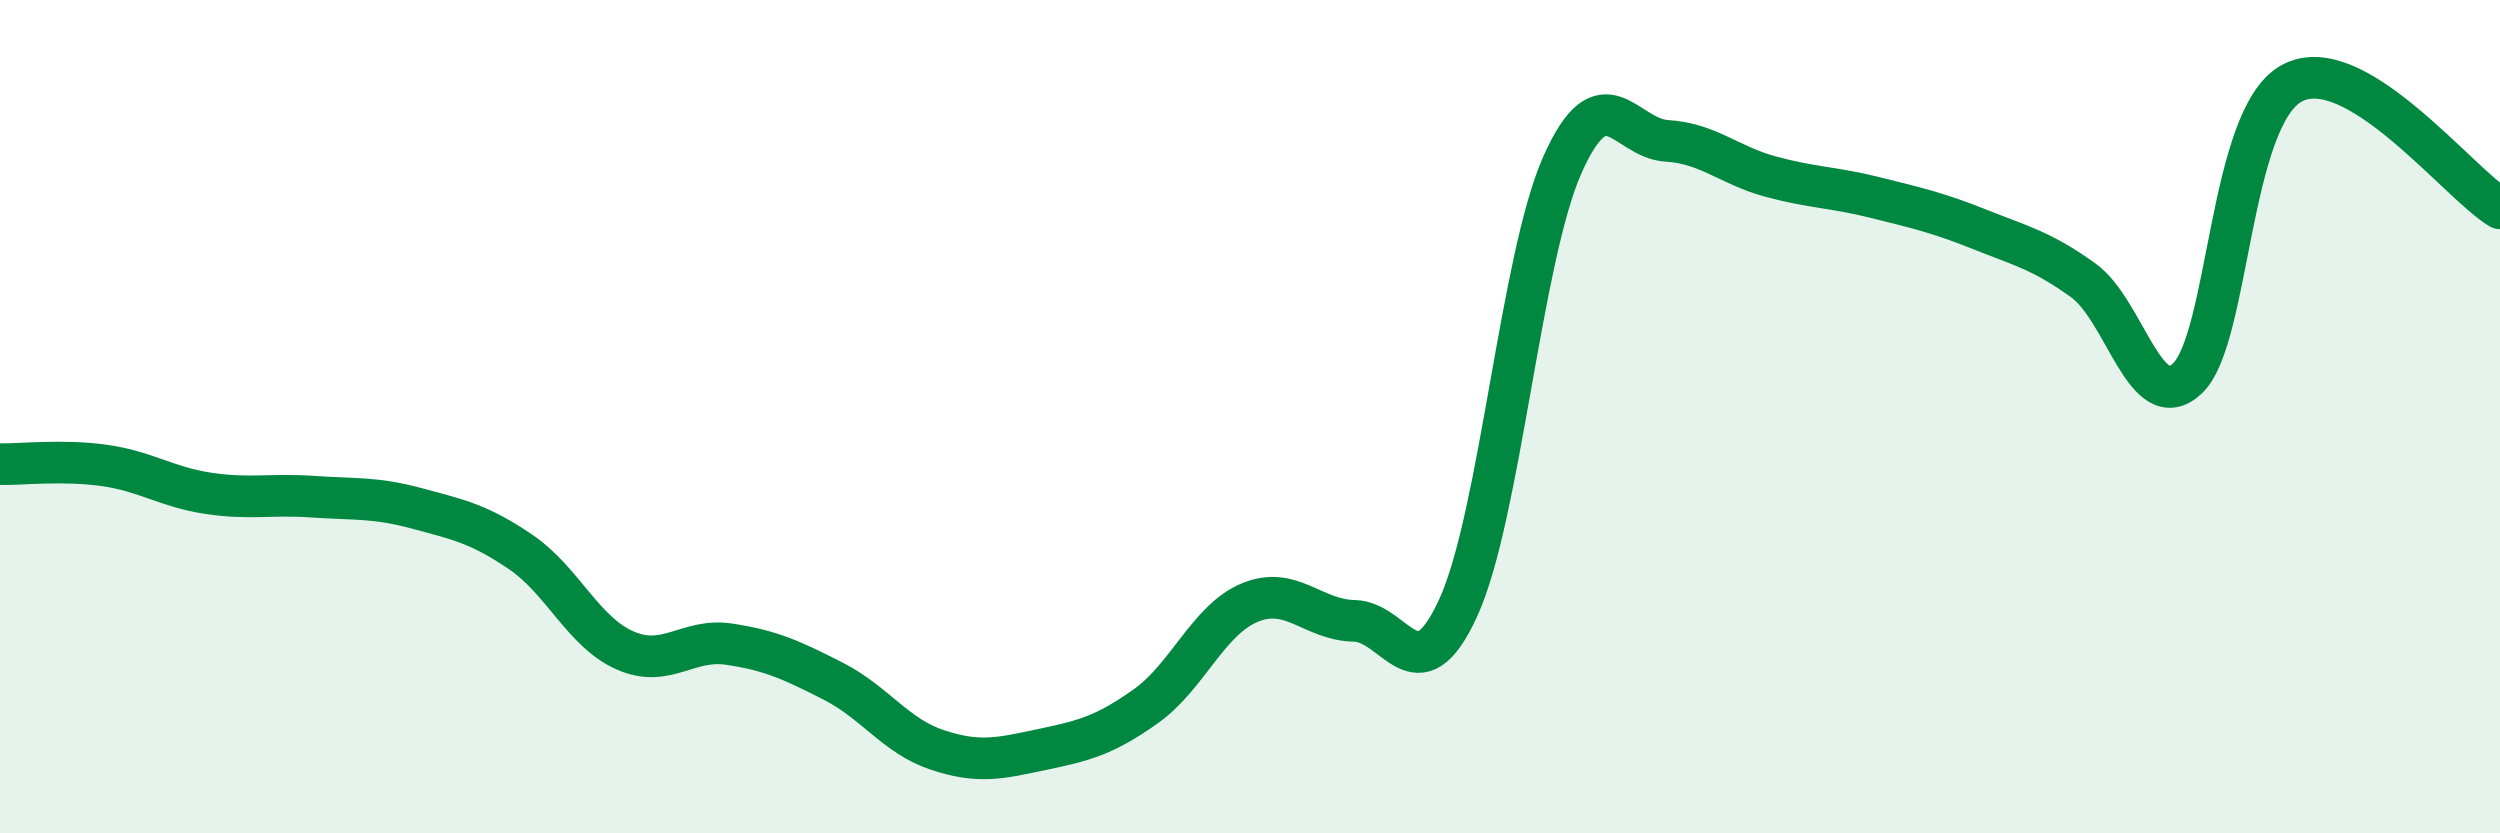
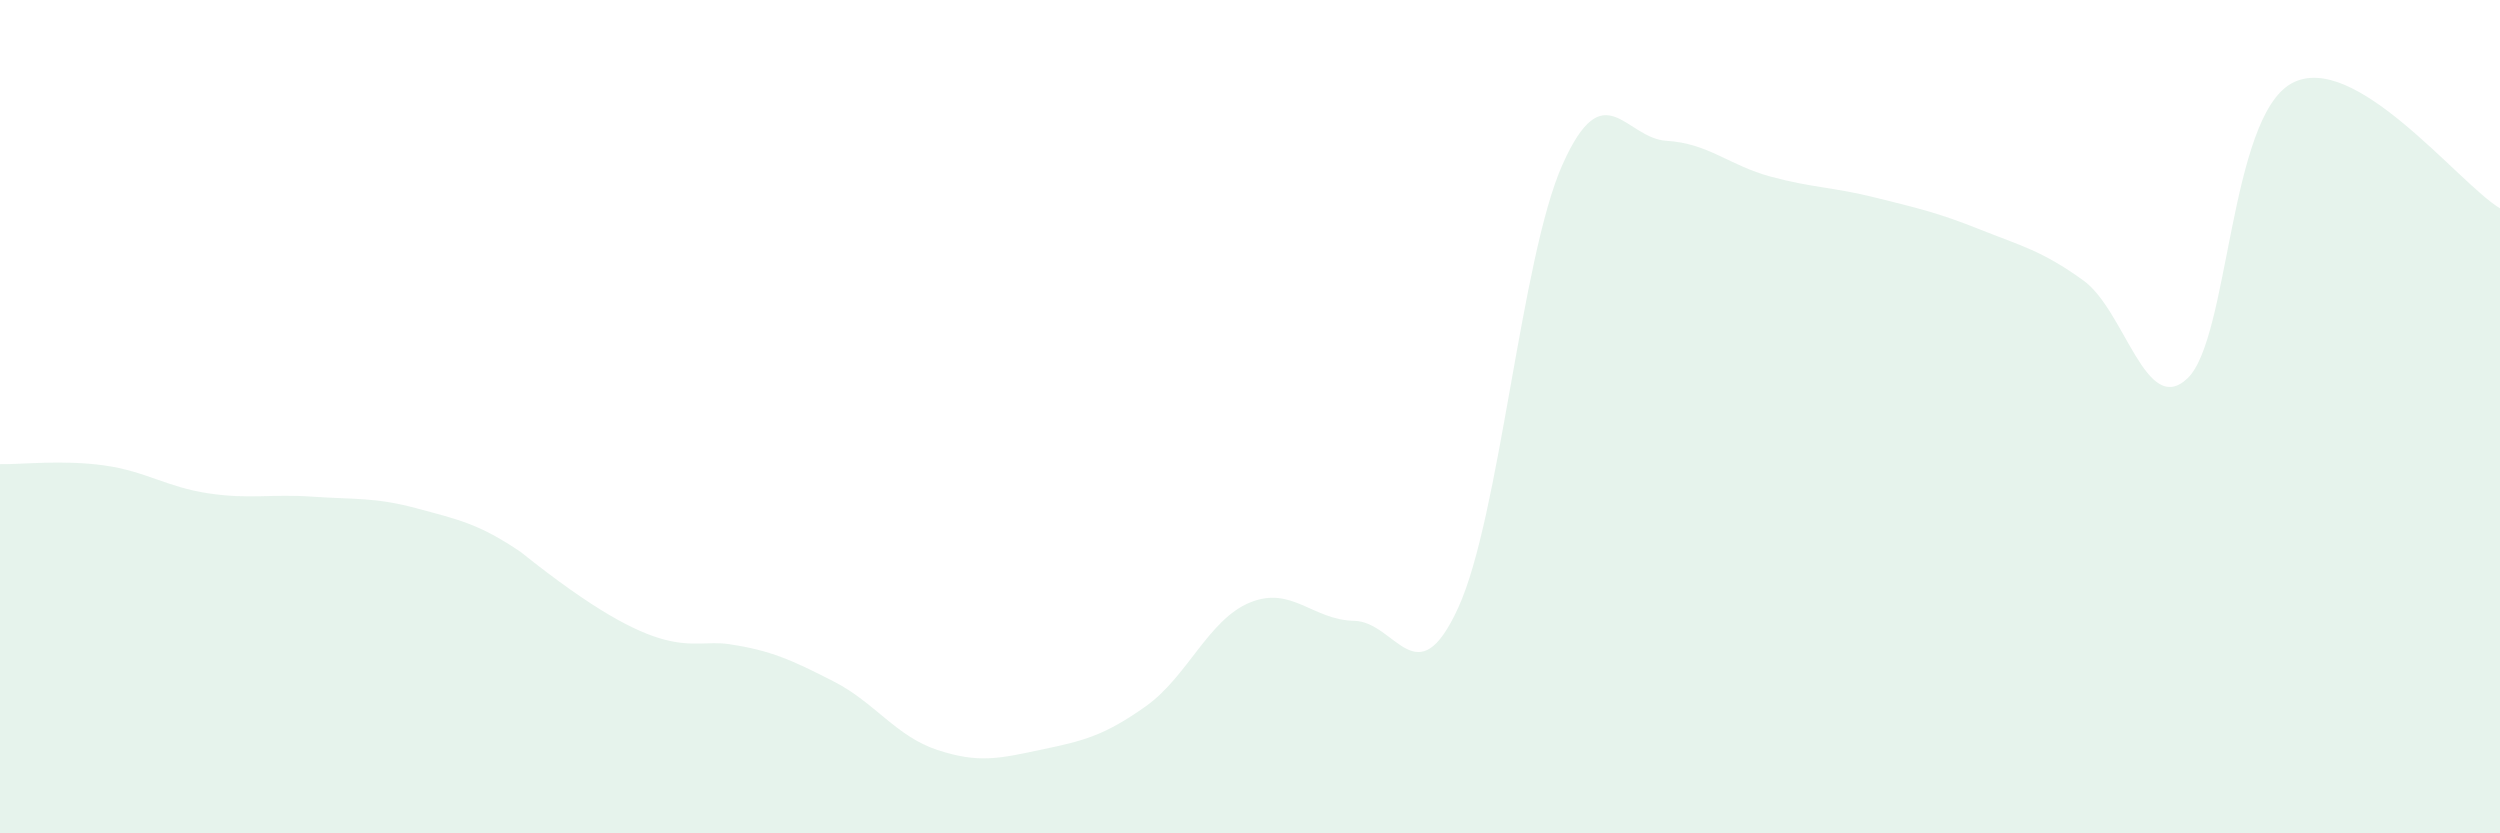
<svg xmlns="http://www.w3.org/2000/svg" width="60" height="20" viewBox="0 0 60 20">
-   <path d="M 0,11.14 C 0.5,11.15 1.5,11.03 2.5,11.17 C 3.5,11.31 4,11.69 5,11.84 C 6,11.99 6.5,11.85 7.5,11.92 C 8.5,11.99 9,11.93 10,12.2 C 11,12.47 11.5,12.57 12.5,13.25 C 13.5,13.93 14,15.17 15,15.61 C 16,16.05 16.5,15.31 17.5,15.46 C 18.5,15.61 19,15.84 20,16.35 C 21,16.86 21.5,17.67 22.5,18 C 23.5,18.33 24,18.2 25,17.99 C 26,17.78 26.5,17.66 27.5,16.95 C 28.5,16.24 29,14.87 30,14.46 C 31,14.05 31.5,14.88 32.5,14.9 C 33.5,14.92 34,16.77 35,14.58 C 36,12.39 36.5,6.19 37.5,3.95 C 38.5,1.71 39,3.32 40,3.38 C 41,3.44 41.5,3.97 42.5,4.24 C 43.5,4.51 44,4.49 45,4.74 C 46,4.99 46.5,5.1 47.5,5.5 C 48.5,5.9 49,6.01 50,6.73 C 51,7.45 51.5,10.03 52.5,9.08 C 53.5,8.13 53.5,2.82 55,2 C 56.5,1.18 59,4.4 60,5L60 20L0 20Z" fill="#008740" opacity="0.1" stroke-linecap="round" stroke-linejoin="round" />
-   <path d="M 0,11.14 C 0.5,11.15 1.5,11.03 2.5,11.17 C 3.5,11.31 4,11.69 5,11.84 C 6,11.99 6.5,11.85 7.5,11.92 C 8.5,11.99 9,11.93 10,12.2 C 11,12.47 11.5,12.57 12.5,13.25 C 13.5,13.93 14,15.17 15,15.61 C 16,16.05 16.5,15.31 17.5,15.46 C 18.5,15.61 19,15.84 20,16.35 C 21,16.86 21.5,17.67 22.5,18 C 23.5,18.33 24,18.2 25,17.99 C 26,17.78 26.5,17.66 27.5,16.95 C 28.5,16.24 29,14.87 30,14.46 C 31,14.05 31.5,14.88 32.5,14.9 C 33.5,14.92 34,16.77 35,14.58 C 36,12.39 36.5,6.19 37.5,3.95 C 38.5,1.71 39,3.32 40,3.38 C 41,3.44 41.5,3.97 42.5,4.24 C 43.5,4.51 44,4.49 45,4.74 C 46,4.99 46.5,5.1 47.5,5.5 C 48.5,5.9 49,6.01 50,6.73 C 51,7.45 51.5,10.03 52.5,9.08 C 53.5,8.13 53.5,2.82 55,2 C 56.5,1.18 59,4.4 60,5" stroke="#008740" stroke-width="1" fill="none" stroke-linecap="round" stroke-linejoin="round" />
+   <path d="M 0,11.14 C 0.5,11.15 1.5,11.03 2.5,11.17 C 3.5,11.31 4,11.69 5,11.84 C 6,11.99 6.5,11.85 7.5,11.92 C 8.5,11.99 9,11.93 10,12.2 C 11,12.47 11.5,12.57 12.5,13.25 C 16,16.05 16.5,15.31 17.5,15.46 C 18.5,15.61 19,15.84 20,16.35 C 21,16.86 21.5,17.67 22.5,18 C 23.5,18.33 24,18.2 25,17.99 C 26,17.78 26.5,17.66 27.5,16.95 C 28.5,16.24 29,14.87 30,14.46 C 31,14.05 31.5,14.88 32.5,14.9 C 33.5,14.92 34,16.77 35,14.58 C 36,12.39 36.5,6.19 37.5,3.95 C 38.5,1.71 39,3.32 40,3.38 C 41,3.44 41.5,3.97 42.5,4.24 C 43.5,4.51 44,4.49 45,4.74 C 46,4.99 46.5,5.1 47.5,5.5 C 48.5,5.9 49,6.01 50,6.73 C 51,7.45 51.5,10.03 52.5,9.08 C 53.5,8.13 53.5,2.82 55,2 C 56.5,1.18 59,4.4 60,5L60 20L0 20Z" fill="#008740" opacity="0.1" stroke-linecap="round" stroke-linejoin="round" />
</svg>